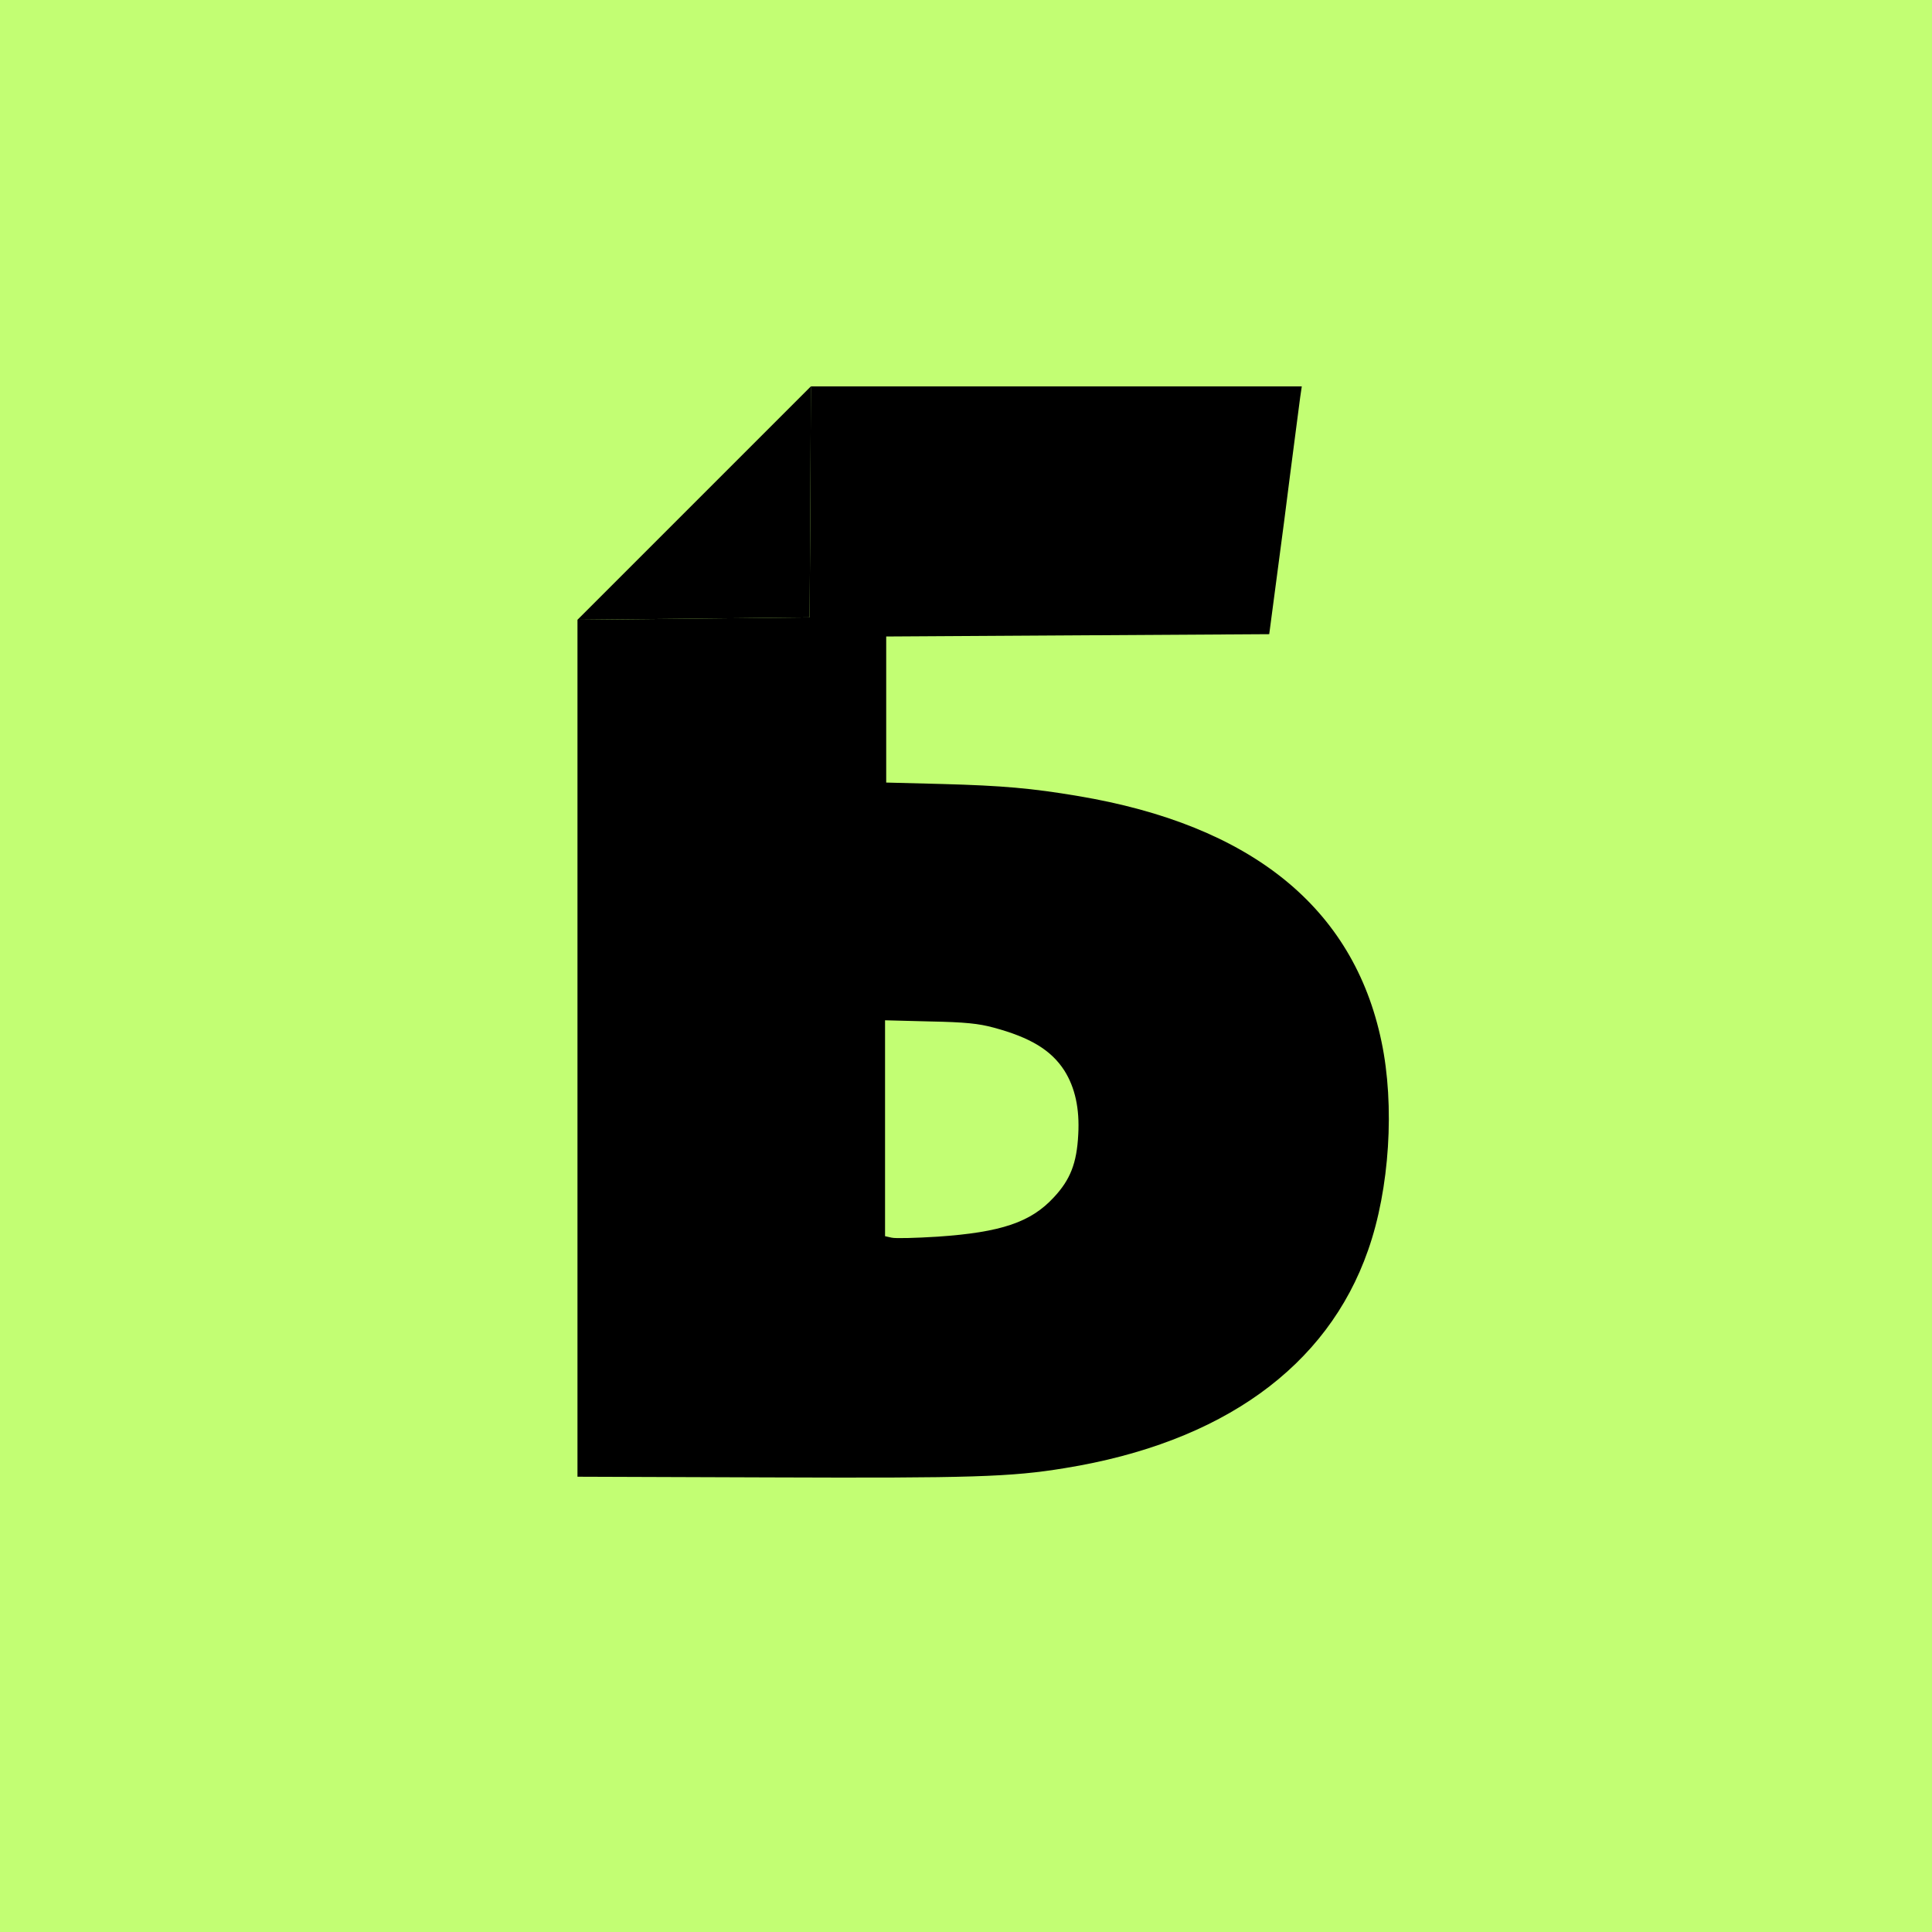
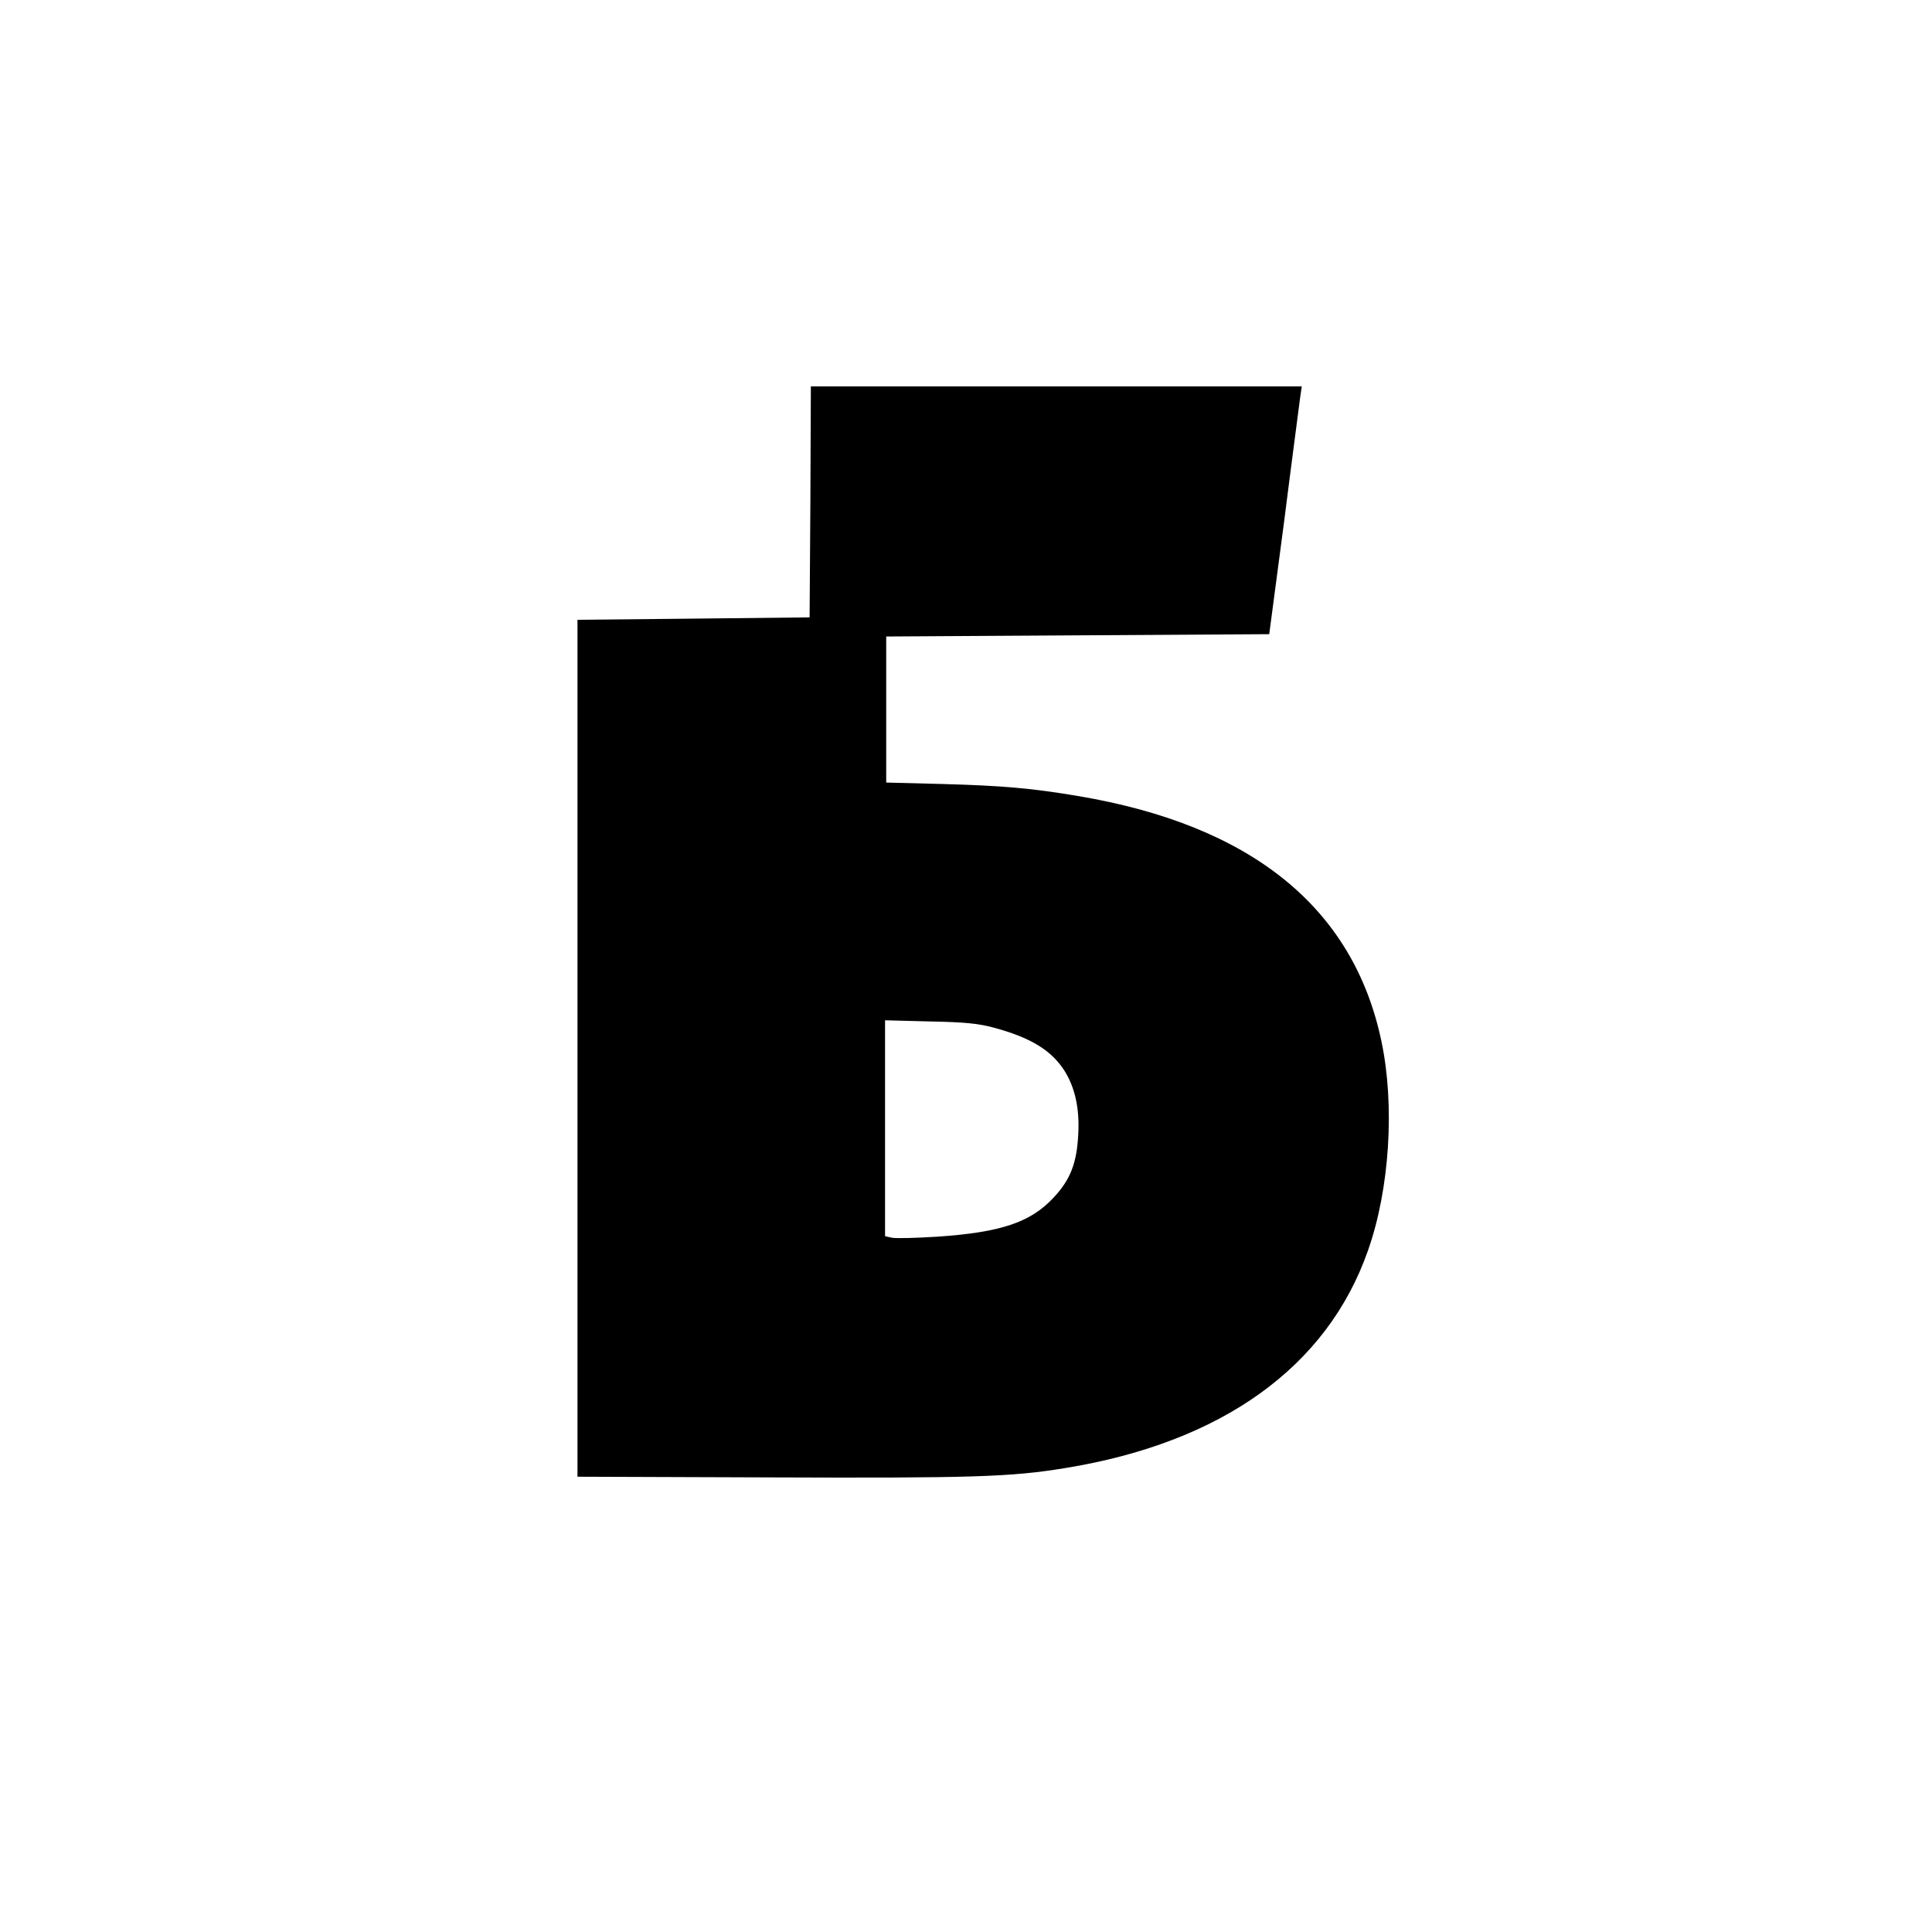
<svg xmlns="http://www.w3.org/2000/svg" width="20" height="20" viewBox="0 0 20 20" fill="none">
-   <rect width="20" height="20" fill="#C2FE73" />
  <path d="M8.389 5.194L8.381 6.391L7.18 6.404L5.978 6.416V10.851V15.287L7.973 15.294C10.049 15.302 10.465 15.29 11.023 15.198C12.648 14.935 13.741 14.15 14.162 12.943C14.386 12.309 14.44 11.441 14.301 10.782C14.011 9.394 12.951 8.54 11.157 8.24C10.683 8.16 10.379 8.133 9.757 8.116L9.174 8.101V7.345V6.589L11.157 6.577L13.139 6.565L13.293 5.4C13.374 4.758 13.451 4.183 13.459 4.116L13.476 4H10.934H8.394L8.389 5.194ZM10.287 10.638C10.666 10.74 10.882 10.871 11.018 11.082C11.129 11.258 11.177 11.476 11.162 11.744C11.147 12.041 11.08 12.212 10.909 12.395C10.671 12.653 10.364 12.757 9.705 12.802C9.479 12.816 9.266 12.822 9.229 12.812L9.162 12.797V11.679V10.562L9.628 10.574C9.992 10.581 10.133 10.596 10.287 10.638Z" fill="#282827" style="fill:#282827;fill:color(display-p3 0.157 0.157 0.153);fill-opacity:1;" />
-   <path d="M8.381 6.391L8.389 5.194L8.394 4L5.978 6.416L7.18 6.404L8.381 6.391Z" fill="#FEFEFD" style="fill:#FEFEFD;fill:color(display-p3 0.996 0.996 0.992);fill-opacity:1;" />
</svg>